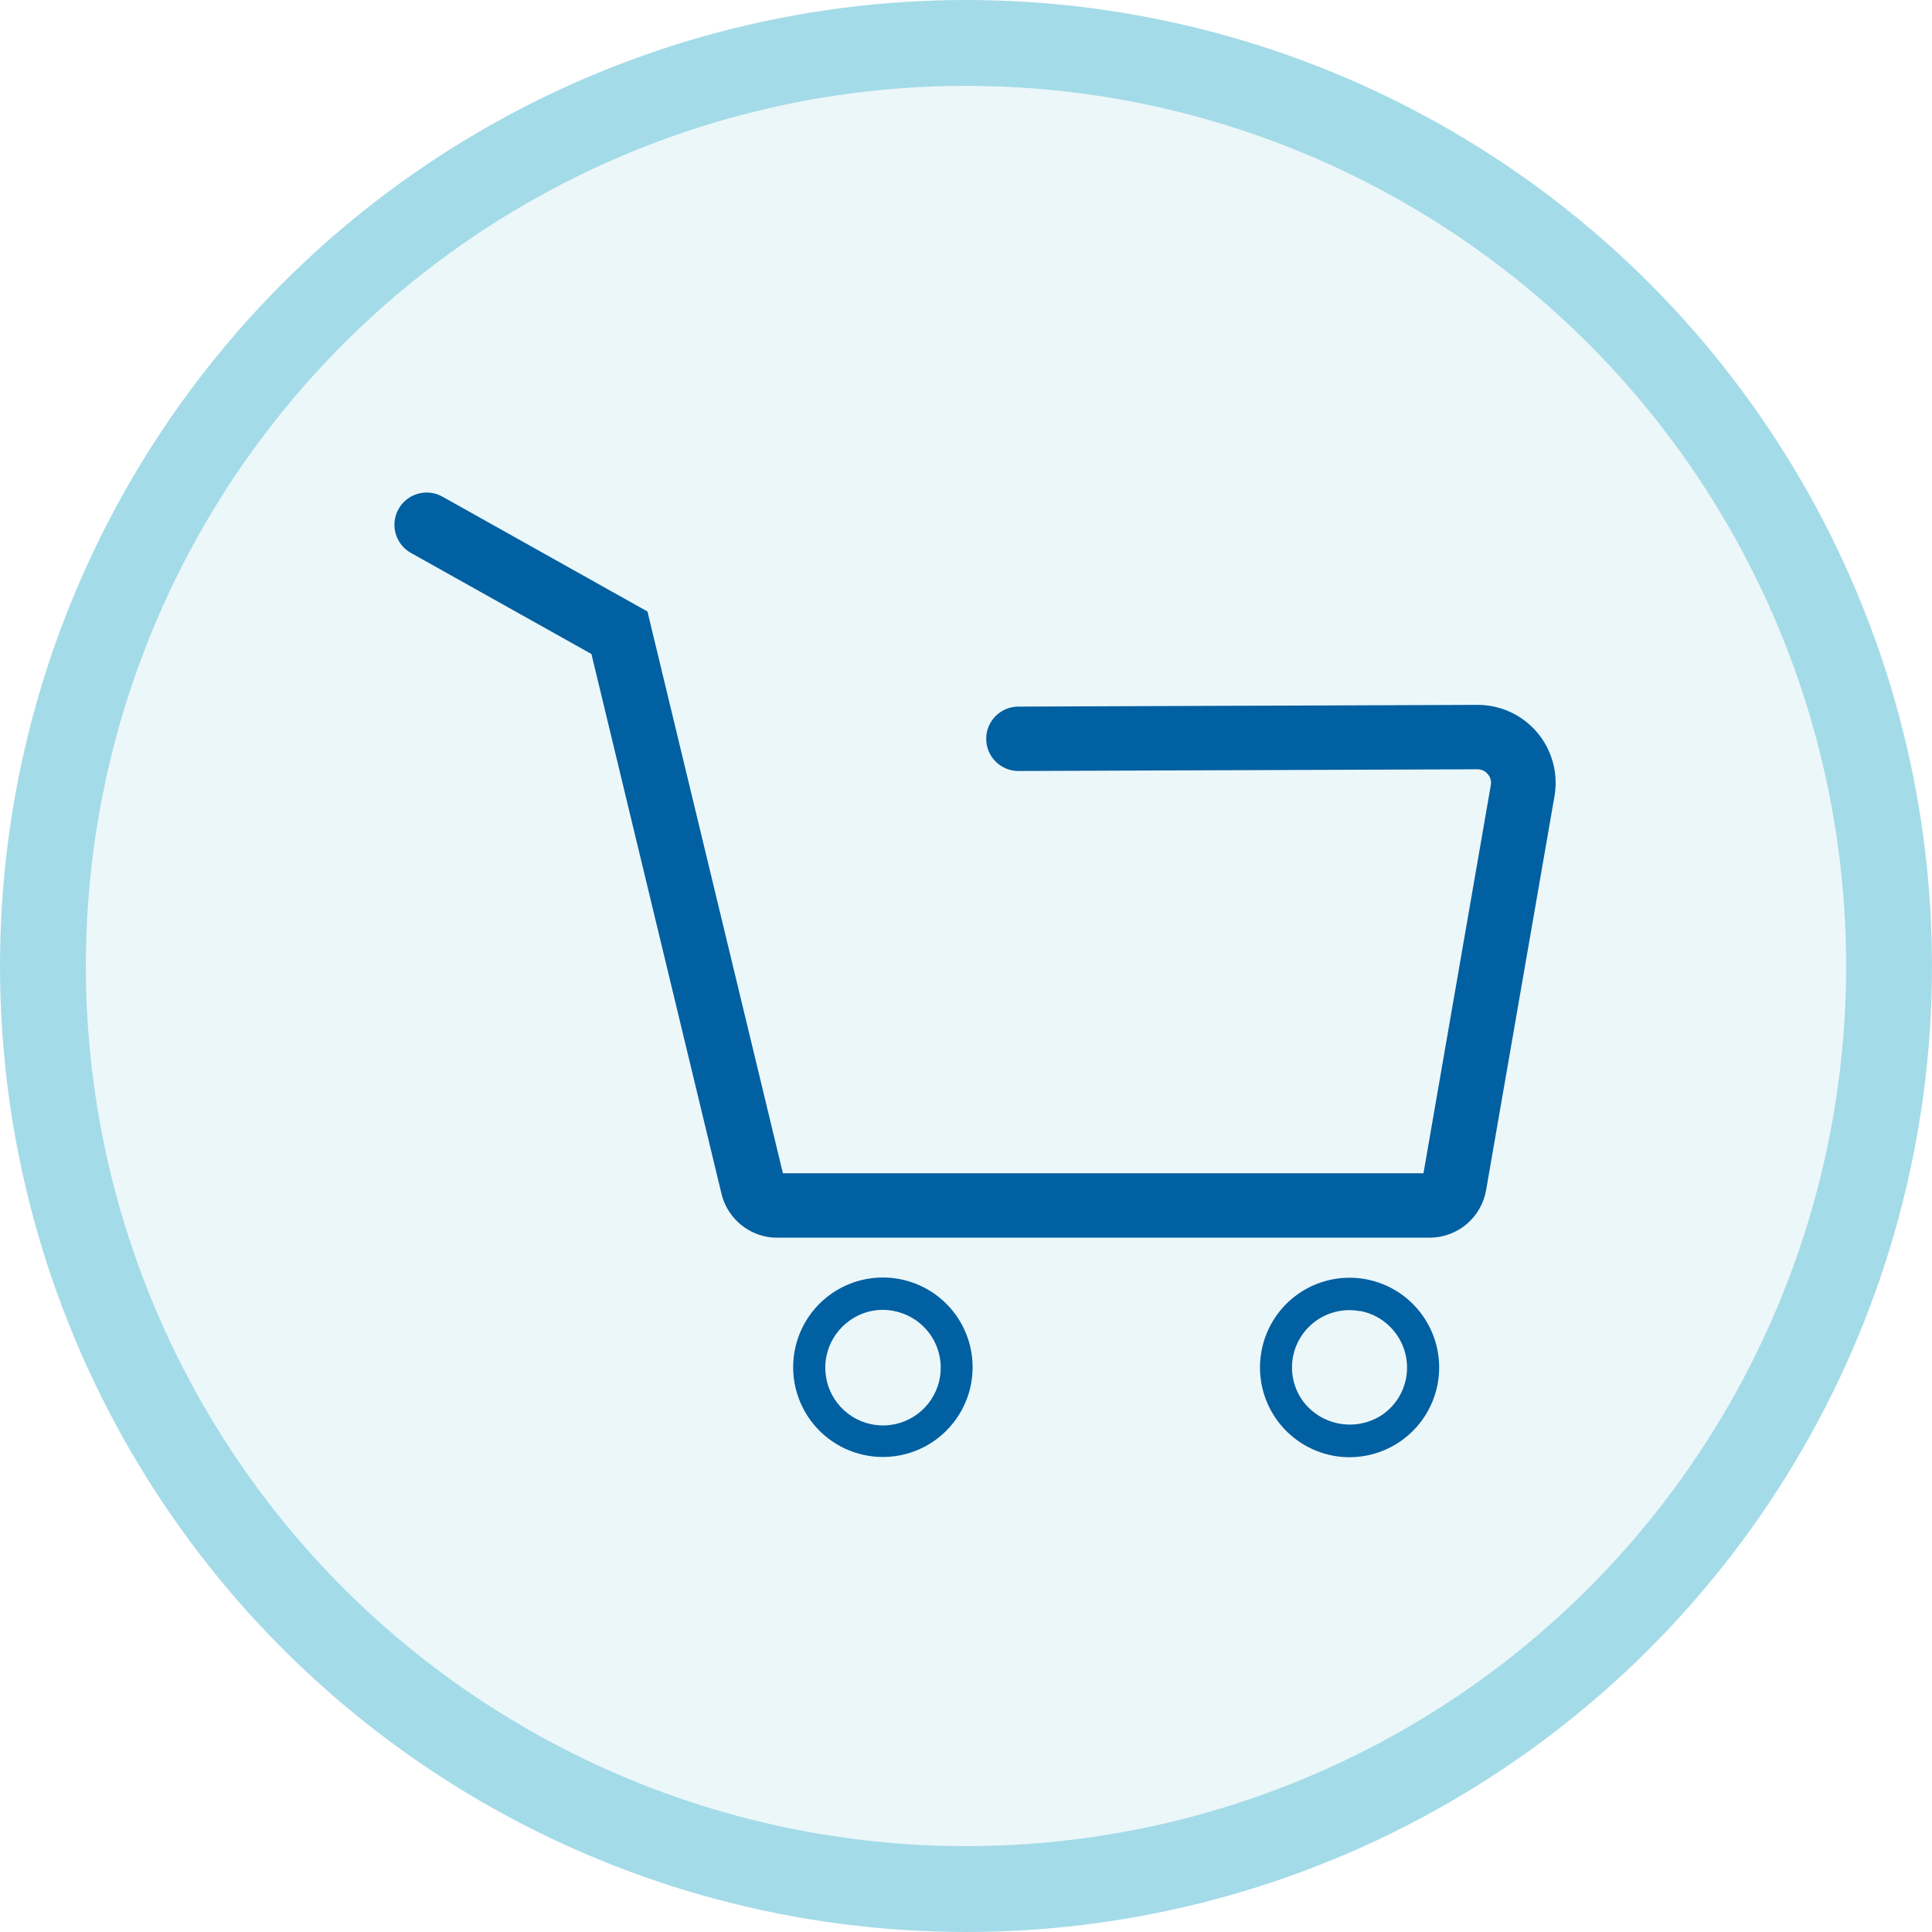
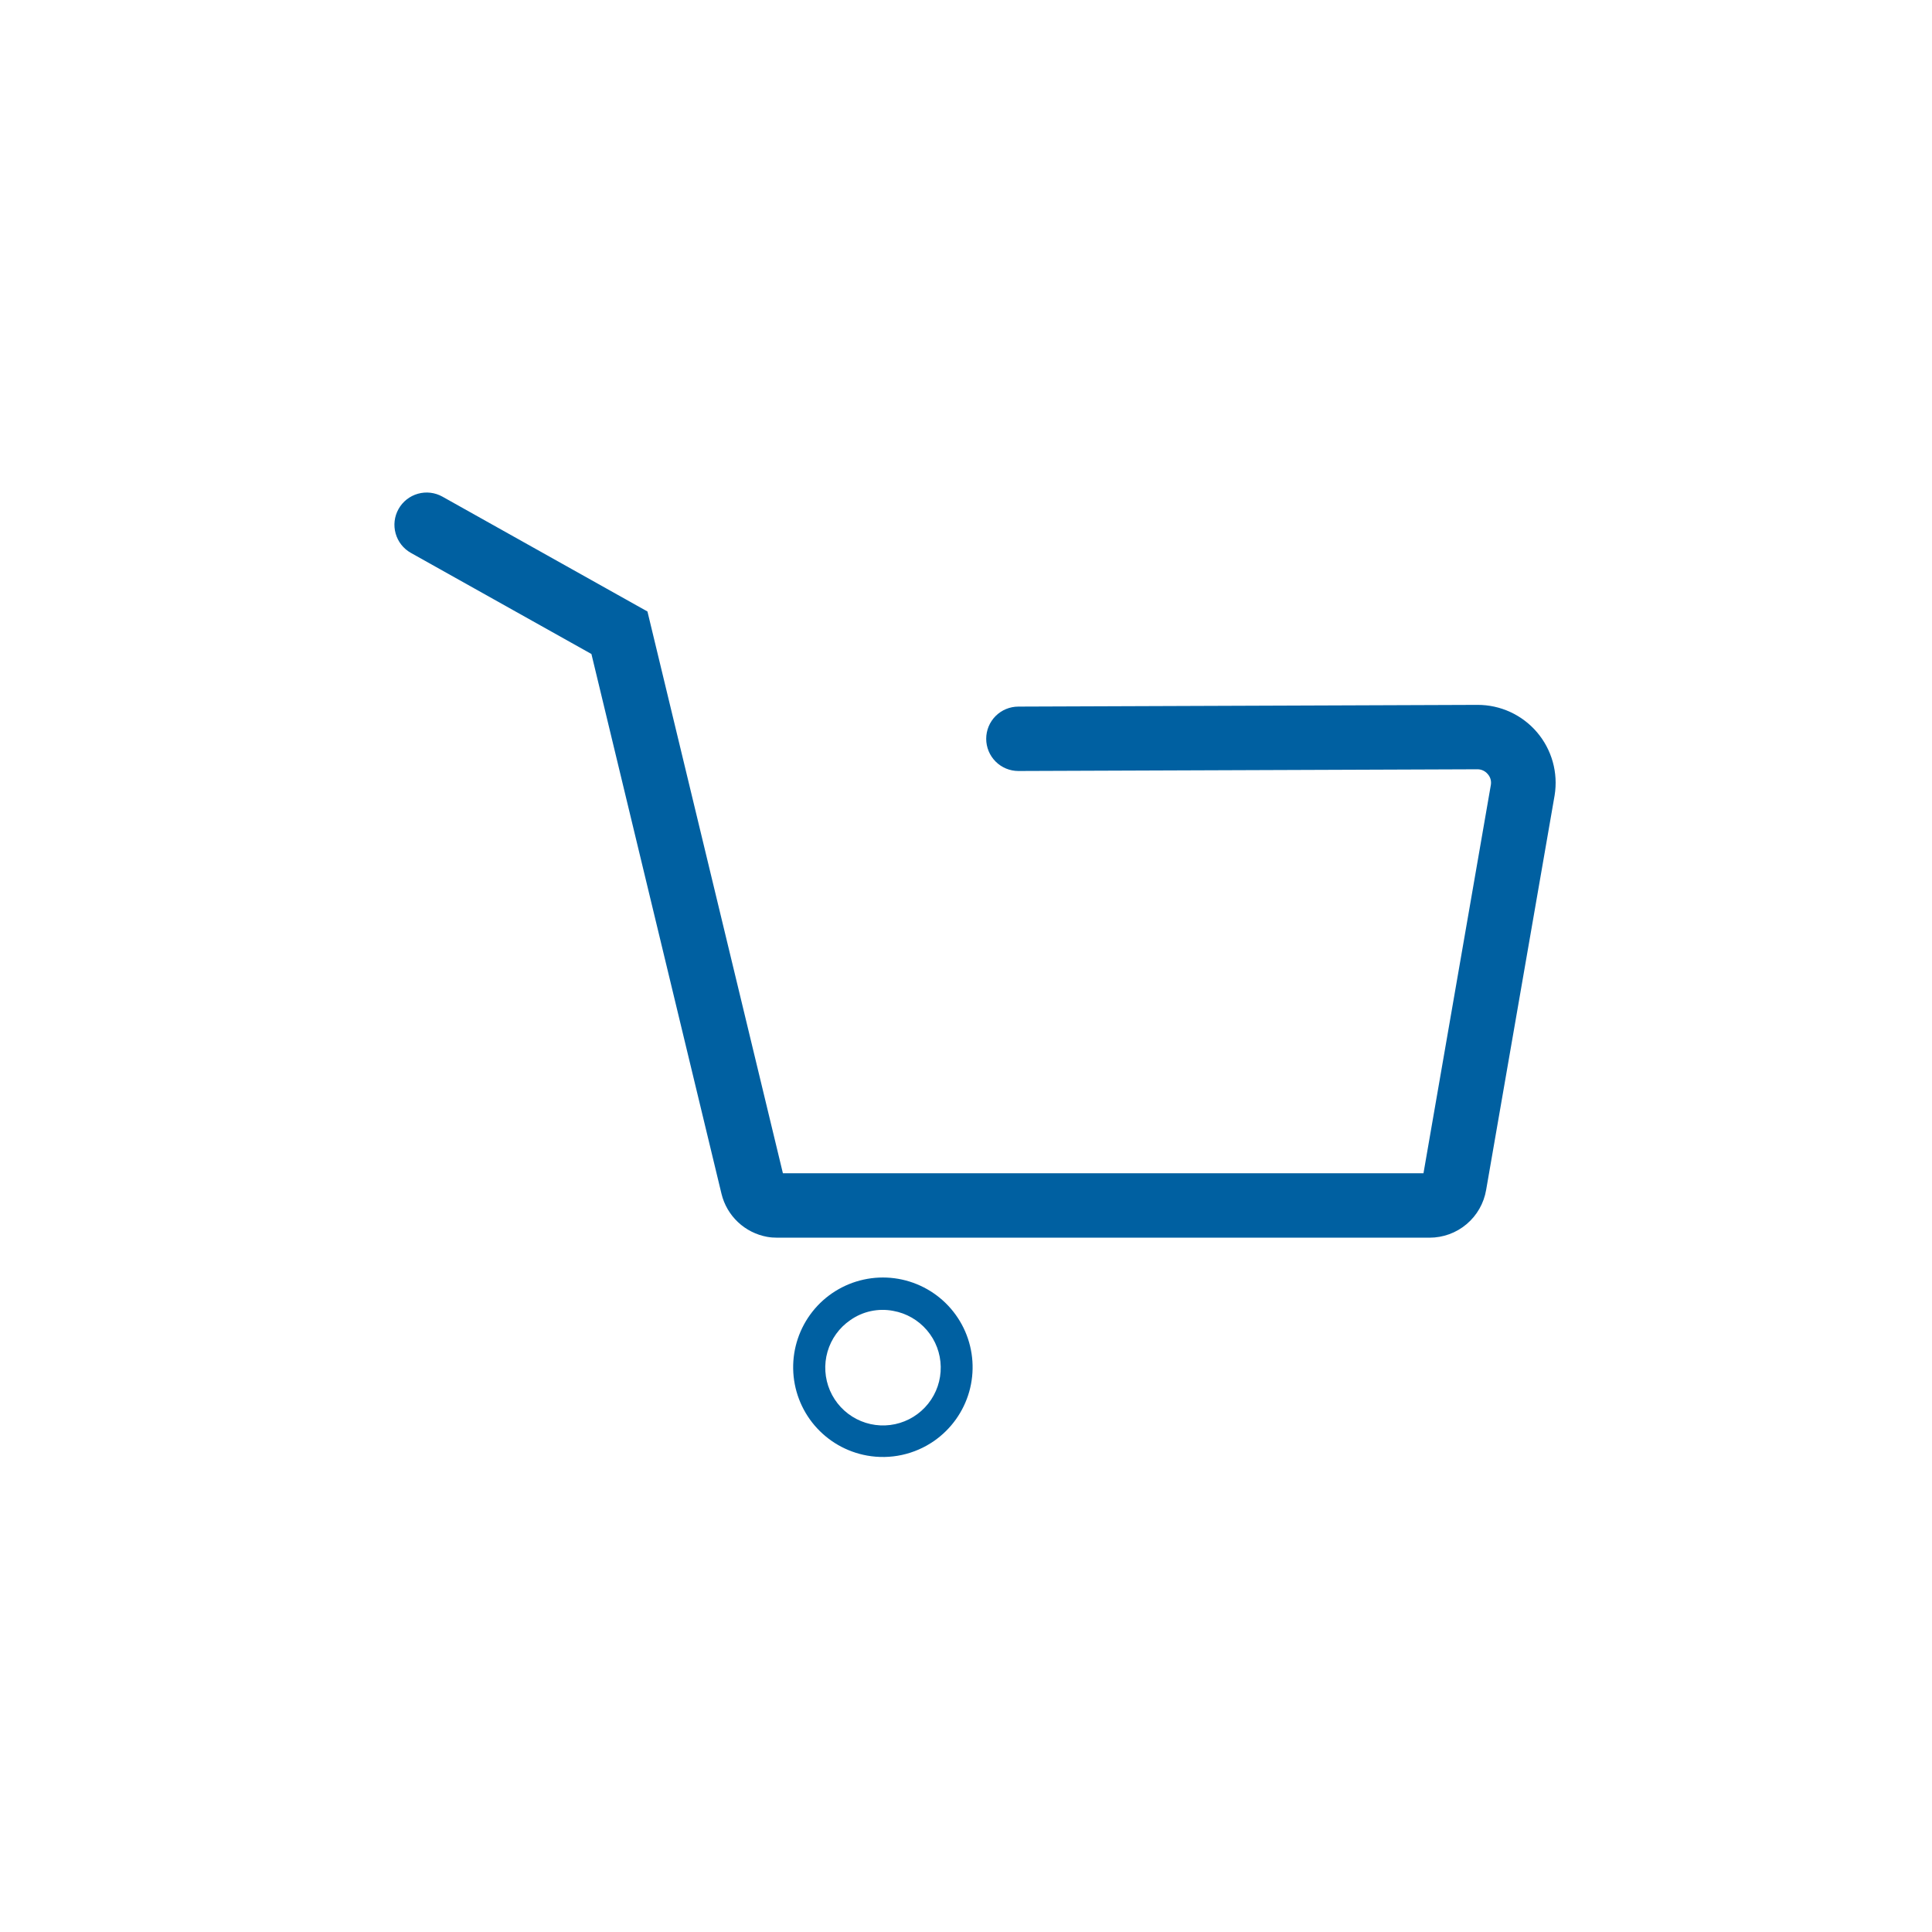
<svg xmlns="http://www.w3.org/2000/svg" width="90" height="90" viewBox="0 0 90 90" fill="none">
-   <circle cx="45" cy="45" r="43" fill="#A4DBE8" fill-opacity="0.2" stroke="#A4DBE8" stroke-width="4" />
  <g clip-path="url(#clip0_10_892)">
    <path d="M35.731 57.616C35.222 57.522 34.751 57.284 34.375 56.929C33.999 56.574 33.733 56.118 33.611 55.616L27.551 30.466L19.141 25.756C18.793 25.561 18.537 25.236 18.43 24.852C18.322 24.469 18.371 24.058 18.566 23.711C18.761 23.363 19.086 23.108 19.469 23C19.853 22.892 20.263 22.941 20.611 23.136L30.161 28.486L36.471 54.656H66.311L69.451 36.556C69.465 36.467 69.459 36.375 69.433 36.288C69.407 36.202 69.362 36.122 69.301 36.056C69.242 35.986 69.168 35.93 69.085 35.892C69.002 35.854 68.912 35.835 68.821 35.836L47.441 35.916C47.043 35.916 46.661 35.758 46.38 35.476C46.099 35.195 45.941 34.813 45.941 34.416C45.941 34.018 46.099 33.636 46.38 33.355C46.661 33.074 47.043 32.916 47.441 32.916L68.831 32.836C69.357 32.835 69.877 32.948 70.355 33.168C70.833 33.389 71.258 33.71 71.599 34.11C71.941 34.511 72.191 34.981 72.333 35.488C72.475 35.995 72.505 36.526 72.421 37.046L69.231 55.426C69.126 56.05 68.804 56.617 68.32 57.025C67.837 57.434 67.224 57.657 66.591 57.656H36.211C36.05 57.657 35.889 57.644 35.731 57.616Z" fill="#0060A1" />
    <path d="M40.391 67.806C39.438 67.635 38.575 67.139 37.947 66.403C37.32 65.667 36.967 64.736 36.949 63.769C36.931 62.802 37.249 61.858 37.848 61.099C38.448 60.34 39.293 59.813 40.238 59.607C41.183 59.401 42.17 59.529 43.032 59.97C43.893 60.41 44.575 61.136 44.961 62.023C45.347 62.91 45.413 63.903 45.149 64.834C44.884 65.764 44.305 66.574 43.511 67.126C43.061 67.439 42.554 67.659 42.018 67.776C41.483 67.893 40.93 67.903 40.391 67.806ZM41.611 61.066C41.265 60.999 40.91 61.004 40.567 61.077C40.223 61.151 39.898 61.294 39.611 61.496C39.097 61.848 38.722 62.368 38.549 62.967C38.376 63.565 38.417 64.205 38.663 64.777C38.91 65.35 39.347 65.818 39.901 66.104C40.454 66.389 41.09 66.474 41.699 66.343C42.308 66.212 42.853 65.874 43.24 65.386C43.628 64.898 43.834 64.291 43.823 63.668C43.813 63.045 43.587 62.445 43.183 61.971C42.779 61.496 42.224 61.176 41.611 61.066Z" fill="#0060A1" />
-     <path d="M62.121 67.816C61.033 67.616 60.069 66.994 59.439 66.085C58.809 65.176 58.565 64.054 58.761 62.966C58.905 62.151 59.288 61.398 59.861 60.801C60.434 60.205 61.172 59.793 61.981 59.617C62.789 59.441 63.631 59.51 64.401 59.814C65.17 60.118 65.831 60.645 66.301 61.326C66.77 62.005 67.028 62.808 67.041 63.634C67.055 64.46 66.823 65.271 66.376 65.965C65.929 66.66 65.286 67.206 64.529 67.535C63.771 67.865 62.933 67.962 62.121 67.816ZM63.341 61.076C62.819 60.979 62.281 61.041 61.794 61.251C61.308 61.462 60.895 61.813 60.609 62.259C60.322 62.705 60.175 63.227 60.186 63.757C60.197 64.287 60.366 64.802 60.671 65.236C61.084 65.806 61.703 66.194 62.396 66.319C63.089 66.444 63.804 66.296 64.391 65.906C64.68 65.707 64.927 65.452 65.118 65.157C65.309 64.862 65.439 64.532 65.503 64.187C65.566 63.841 65.56 63.487 65.486 63.143C65.412 62.8 65.271 62.474 65.071 62.186C64.677 61.611 64.074 61.212 63.391 61.076H63.341Z" fill="#0060A1" />
  </g>
  <defs>
    <clipPath id="clip0_10_892">
      <rect width="54.09" height="44.94" fill="white" transform="translate(18.371 22.946)" />
    </clipPath>
  </defs>
</svg>